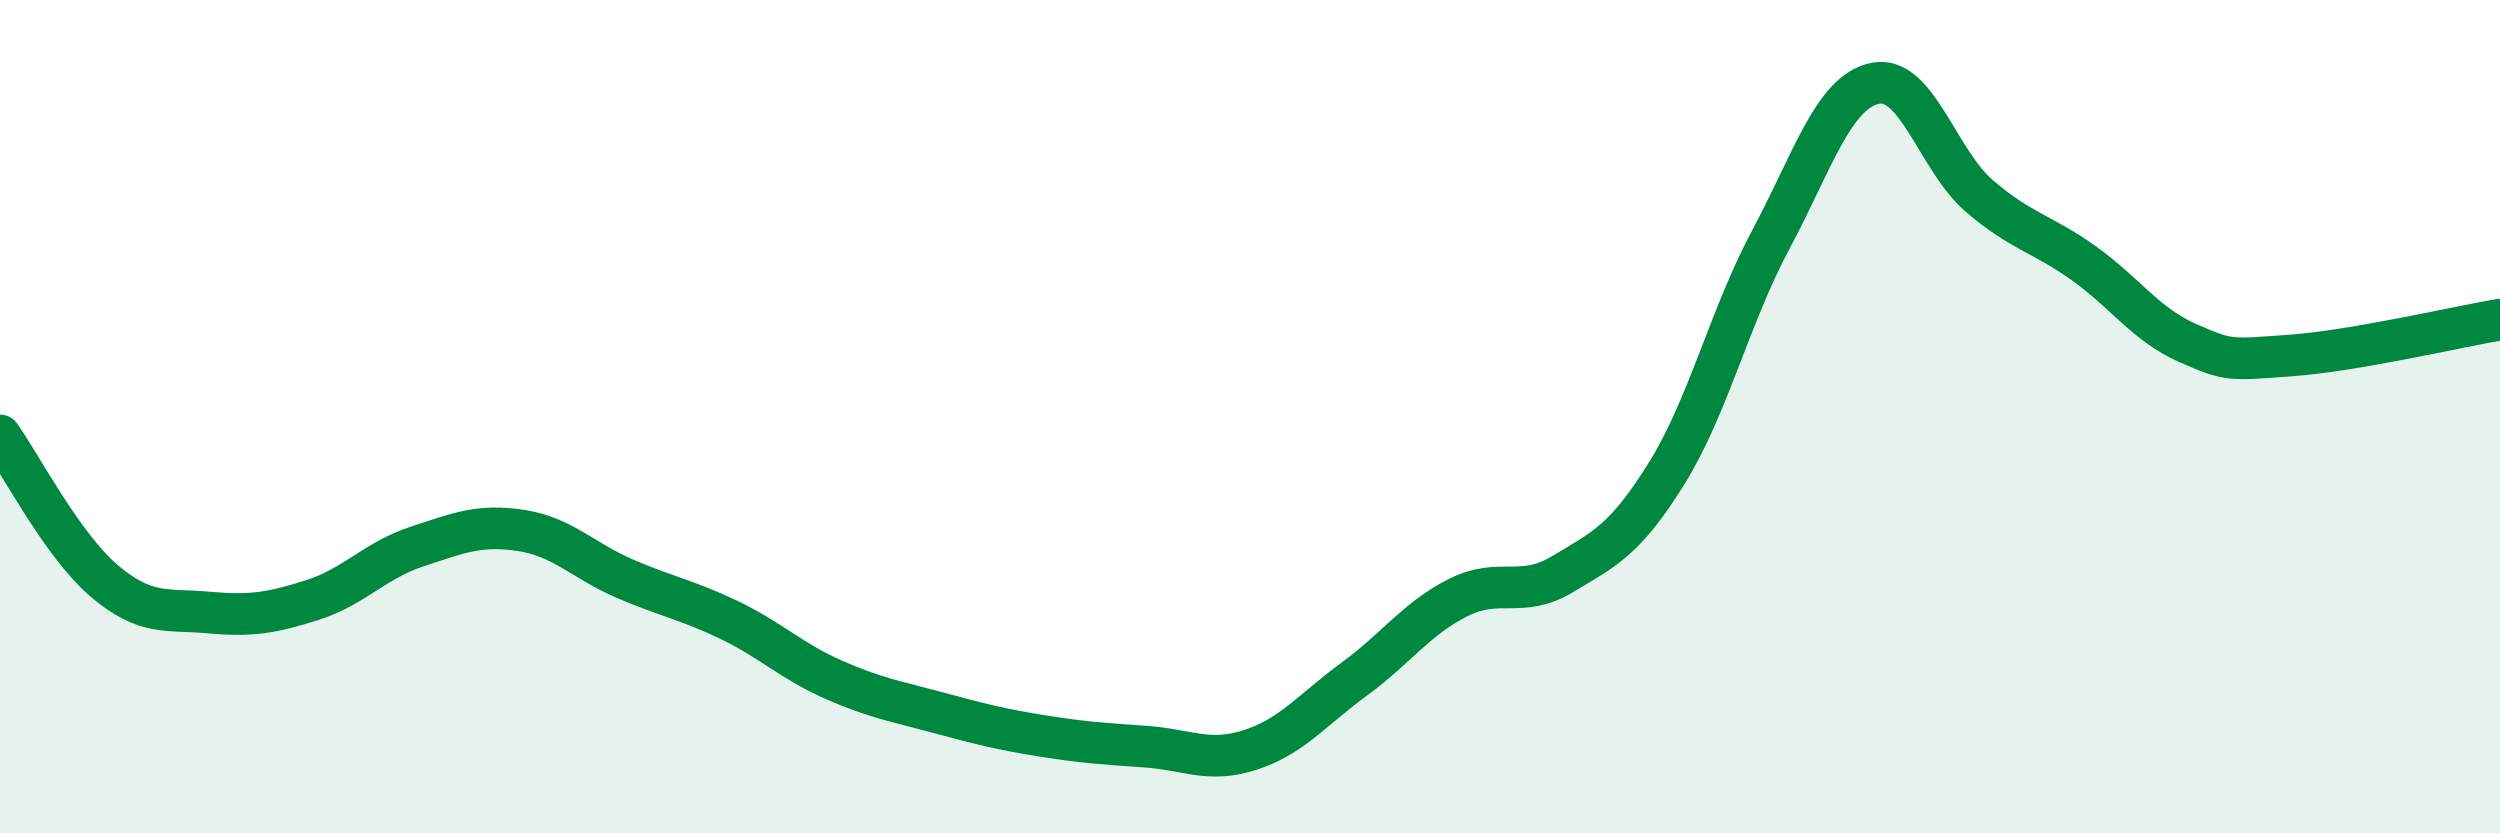
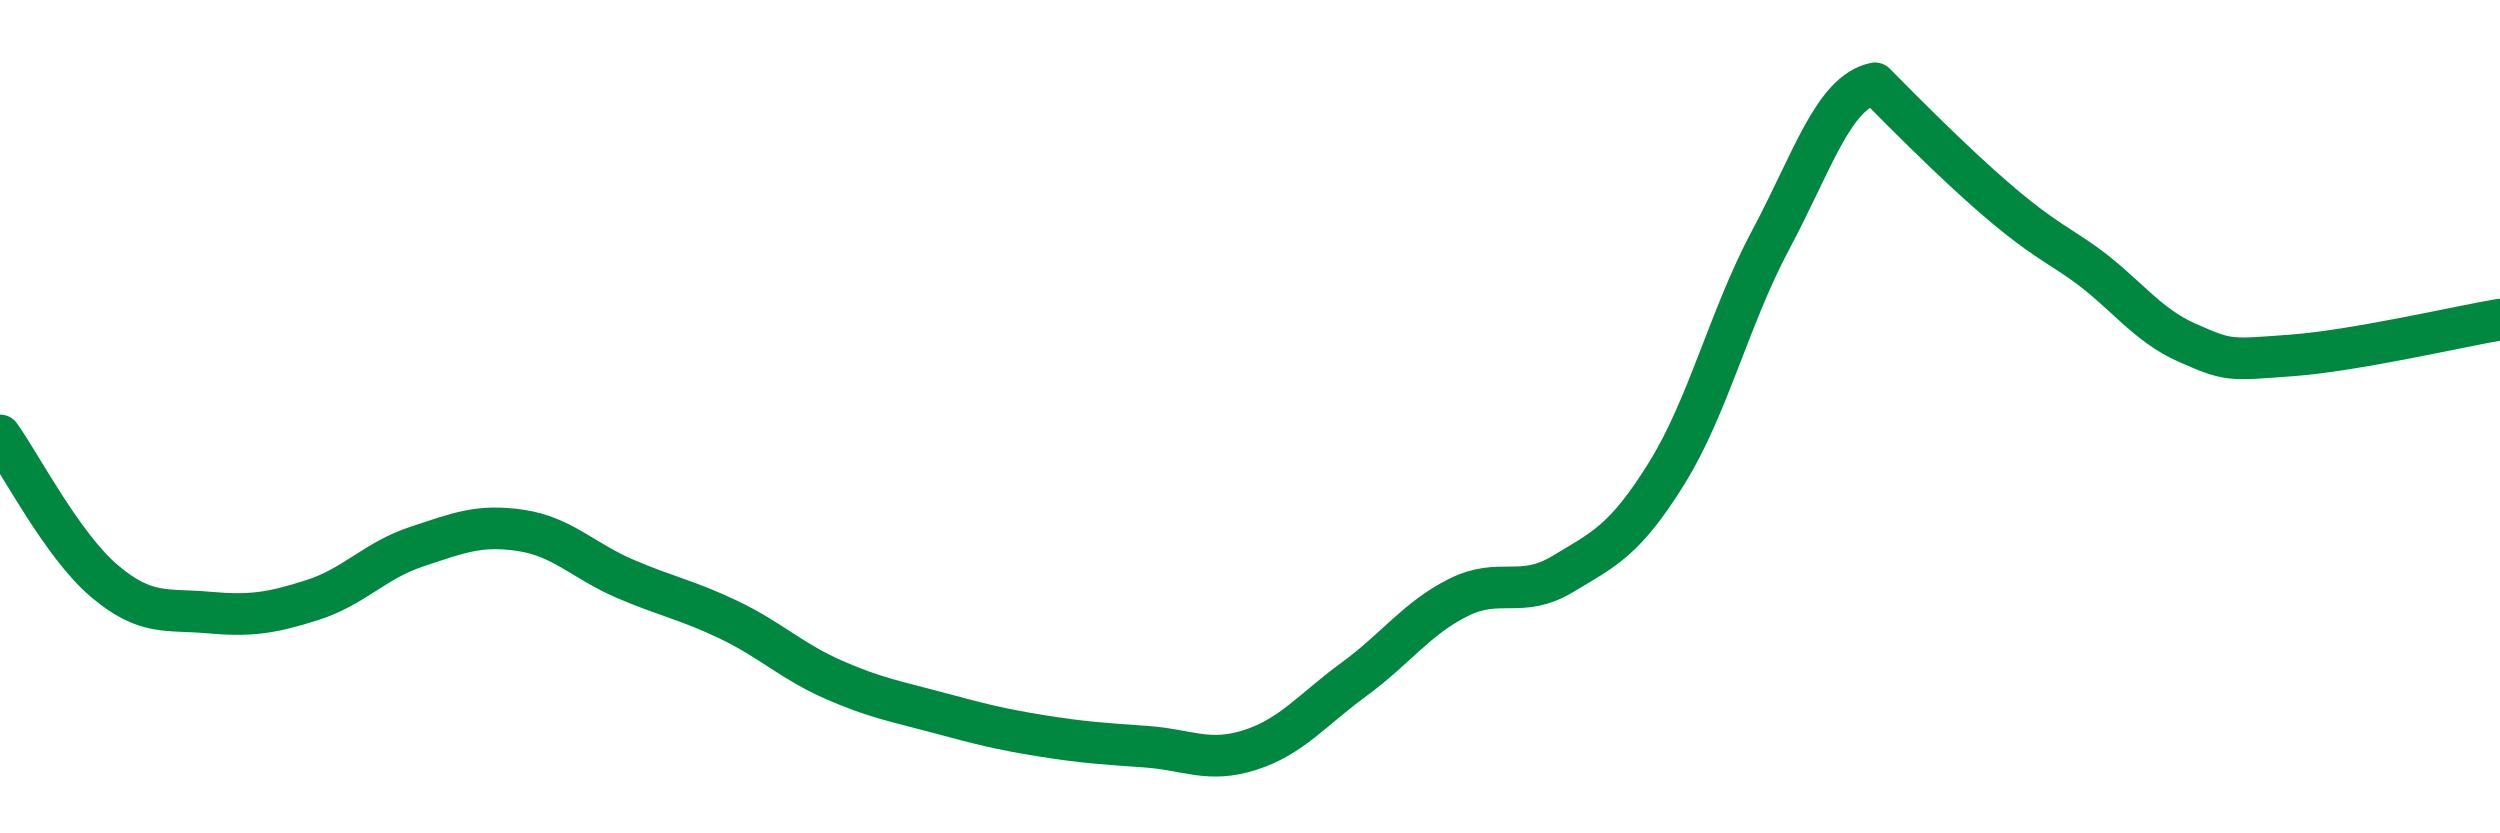
<svg xmlns="http://www.w3.org/2000/svg" width="60" height="20" viewBox="0 0 60 20">
-   <path d="M 0,10.45 C 0.5,11.15 1.5,13.09 2.5,13.94 C 3.5,14.79 4,14.61 5,14.7 C 6,14.79 6.5,14.72 7.5,14.4 C 8.5,14.08 9,13.45 10,13.12 C 11,12.79 11.5,12.58 12.5,12.73 C 13.5,12.88 14,13.46 15,13.89 C 16,14.32 16.5,14.4 17.5,14.88 C 18.5,15.36 19,15.87 20,16.31 C 21,16.75 21.5,16.83 22.5,17.1 C 23.5,17.37 24,17.5 25,17.66 C 26,17.82 26.5,17.85 27.5,17.92 C 28.5,17.99 29,18.32 30,18 C 31,17.68 31.5,17.03 32.5,16.3 C 33.5,15.57 34,14.84 35,14.34 C 36,13.84 36.5,14.38 37.5,13.78 C 38.5,13.18 39,12.97 40,11.36 C 41,9.75 41.5,7.62 42.5,5.75 C 43.5,3.88 44,2.21 45,2 C 46,1.79 46.5,3.84 47.5,4.7 C 48.5,5.56 49,5.6 50,6.31 C 51,7.02 51.5,7.79 52.5,8.23 C 53.5,8.67 53.5,8.64 55,8.53 C 56.5,8.42 59,7.84 60,7.67L60 20L0 20Z" fill="#008740" opacity="0.1" stroke-linecap="round" stroke-linejoin="round" />
-   <path d="M 0,10.45 C 0.5,11.15 1.5,13.09 2.5,13.94 C 3.5,14.79 4,14.61 5,14.7 C 6,14.79 6.5,14.72 7.5,14.4 C 8.5,14.08 9,13.45 10,13.12 C 11,12.79 11.5,12.58 12.5,12.73 C 13.5,12.88 14,13.46 15,13.89 C 16,14.32 16.5,14.4 17.5,14.88 C 18.5,15.36 19,15.87 20,16.31 C 21,16.75 21.5,16.83 22.5,17.1 C 23.5,17.37 24,17.5 25,17.66 C 26,17.82 26.5,17.85 27.5,17.92 C 28.5,17.99 29,18.32 30,18 C 31,17.68 31.5,17.03 32.5,16.3 C 33.5,15.57 34,14.84 35,14.34 C 36,13.84 36.5,14.38 37.5,13.78 C 38.5,13.18 39,12.97 40,11.36 C 41,9.75 41.5,7.62 42.5,5.75 C 43.5,3.88 44,2.21 45,2 C 46,1.79 46.5,3.84 47.5,4.7 C 48.5,5.56 49,5.6 50,6.31 C 51,7.02 51.5,7.79 52.5,8.23 C 53.5,8.67 53.5,8.64 55,8.53 C 56.5,8.42 59,7.84 60,7.67" stroke="#008740" stroke-width="1" fill="none" stroke-linecap="round" stroke-linejoin="round" />
+   <path d="M 0,10.45 C 0.5,11.15 1.5,13.09 2.5,13.94 C 3.5,14.79 4,14.61 5,14.7 C 6,14.79 6.5,14.72 7.5,14.4 C 8.5,14.08 9,13.45 10,13.12 C 11,12.79 11.5,12.58 12.5,12.73 C 13.5,12.88 14,13.46 15,13.89 C 16,14.32 16.5,14.4 17.5,14.88 C 18.5,15.36 19,15.87 20,16.31 C 21,16.75 21.5,16.83 22.5,17.1 C 23.5,17.37 24,17.5 25,17.66 C 26,17.82 26.5,17.85 27.5,17.92 C 28.5,17.99 29,18.32 30,18 C 31,17.68 31.5,17.03 32.5,16.3 C 33.5,15.57 34,14.84 35,14.34 C 36,13.84 36.5,14.38 37.5,13.78 C 38.5,13.18 39,12.97 40,11.36 C 41,9.75 41.5,7.62 42.5,5.75 C 43.5,3.88 44,2.21 45,2 C 48.5,5.56 49,5.6 50,6.31 C 51,7.02 51.5,7.79 52.5,8.23 C 53.5,8.67 53.5,8.64 55,8.53 C 56.5,8.42 59,7.84 60,7.67" stroke="#008740" stroke-width="1" fill="none" stroke-linecap="round" stroke-linejoin="round" />
</svg>